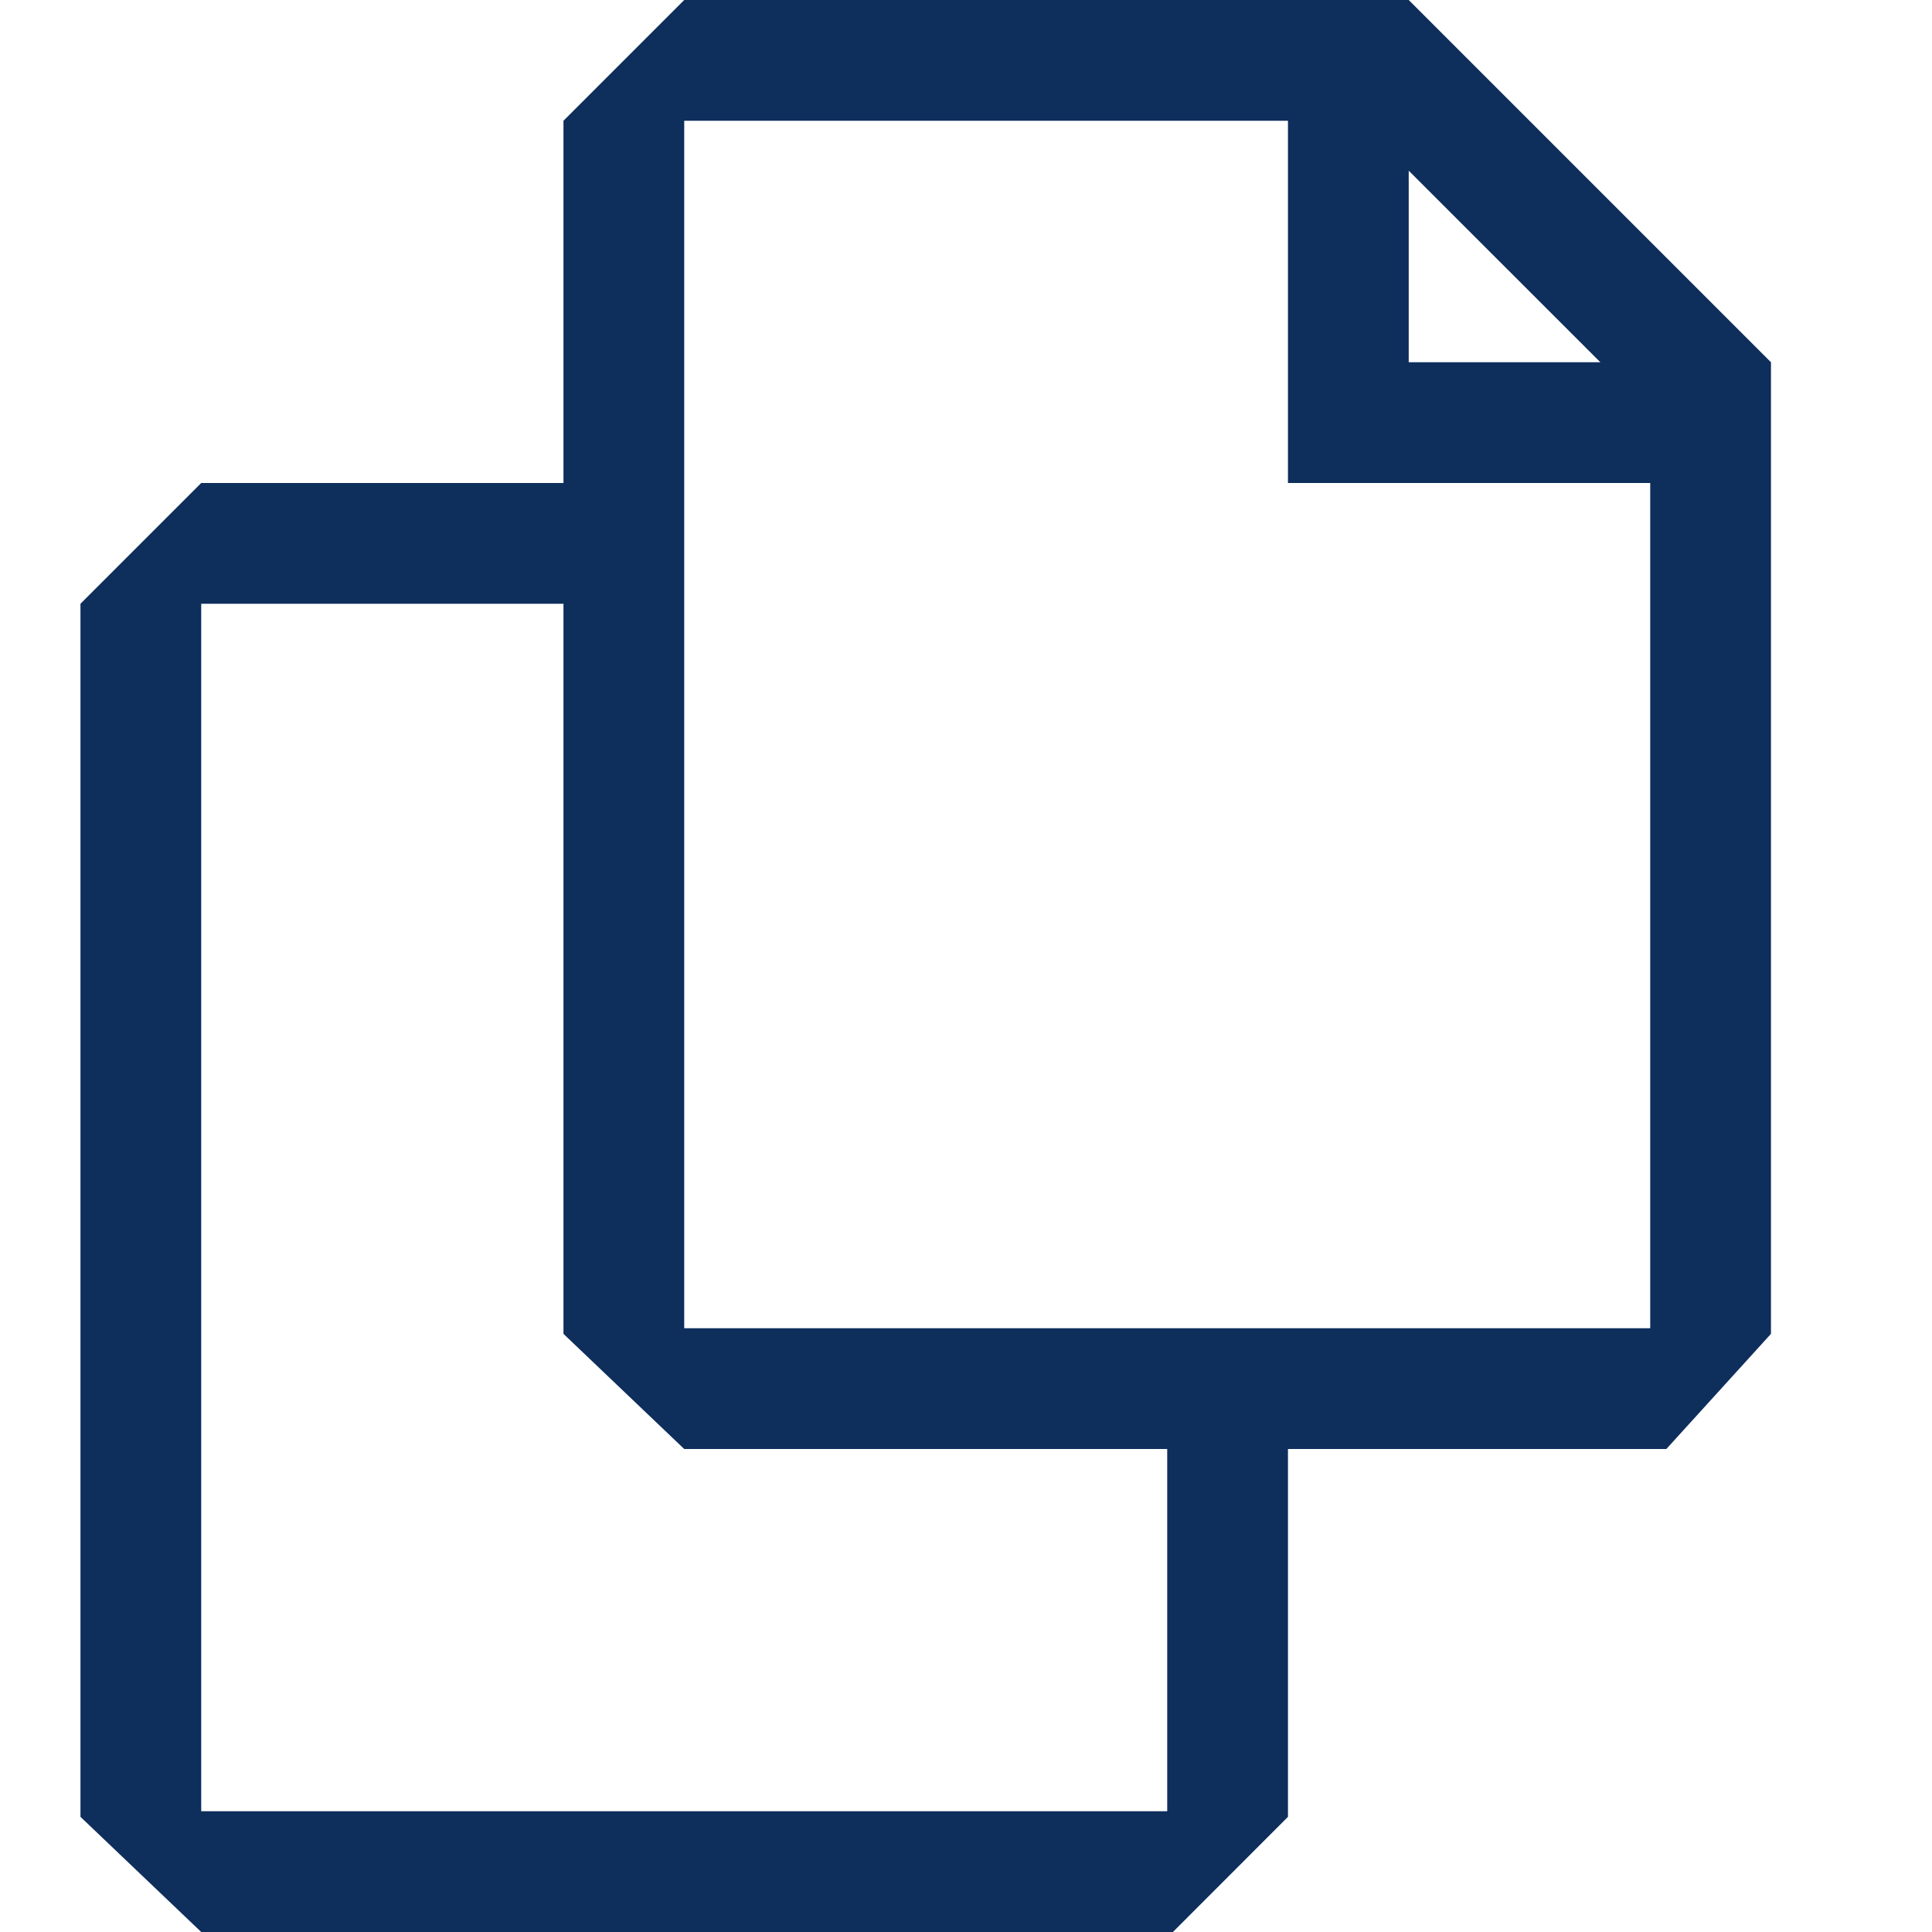
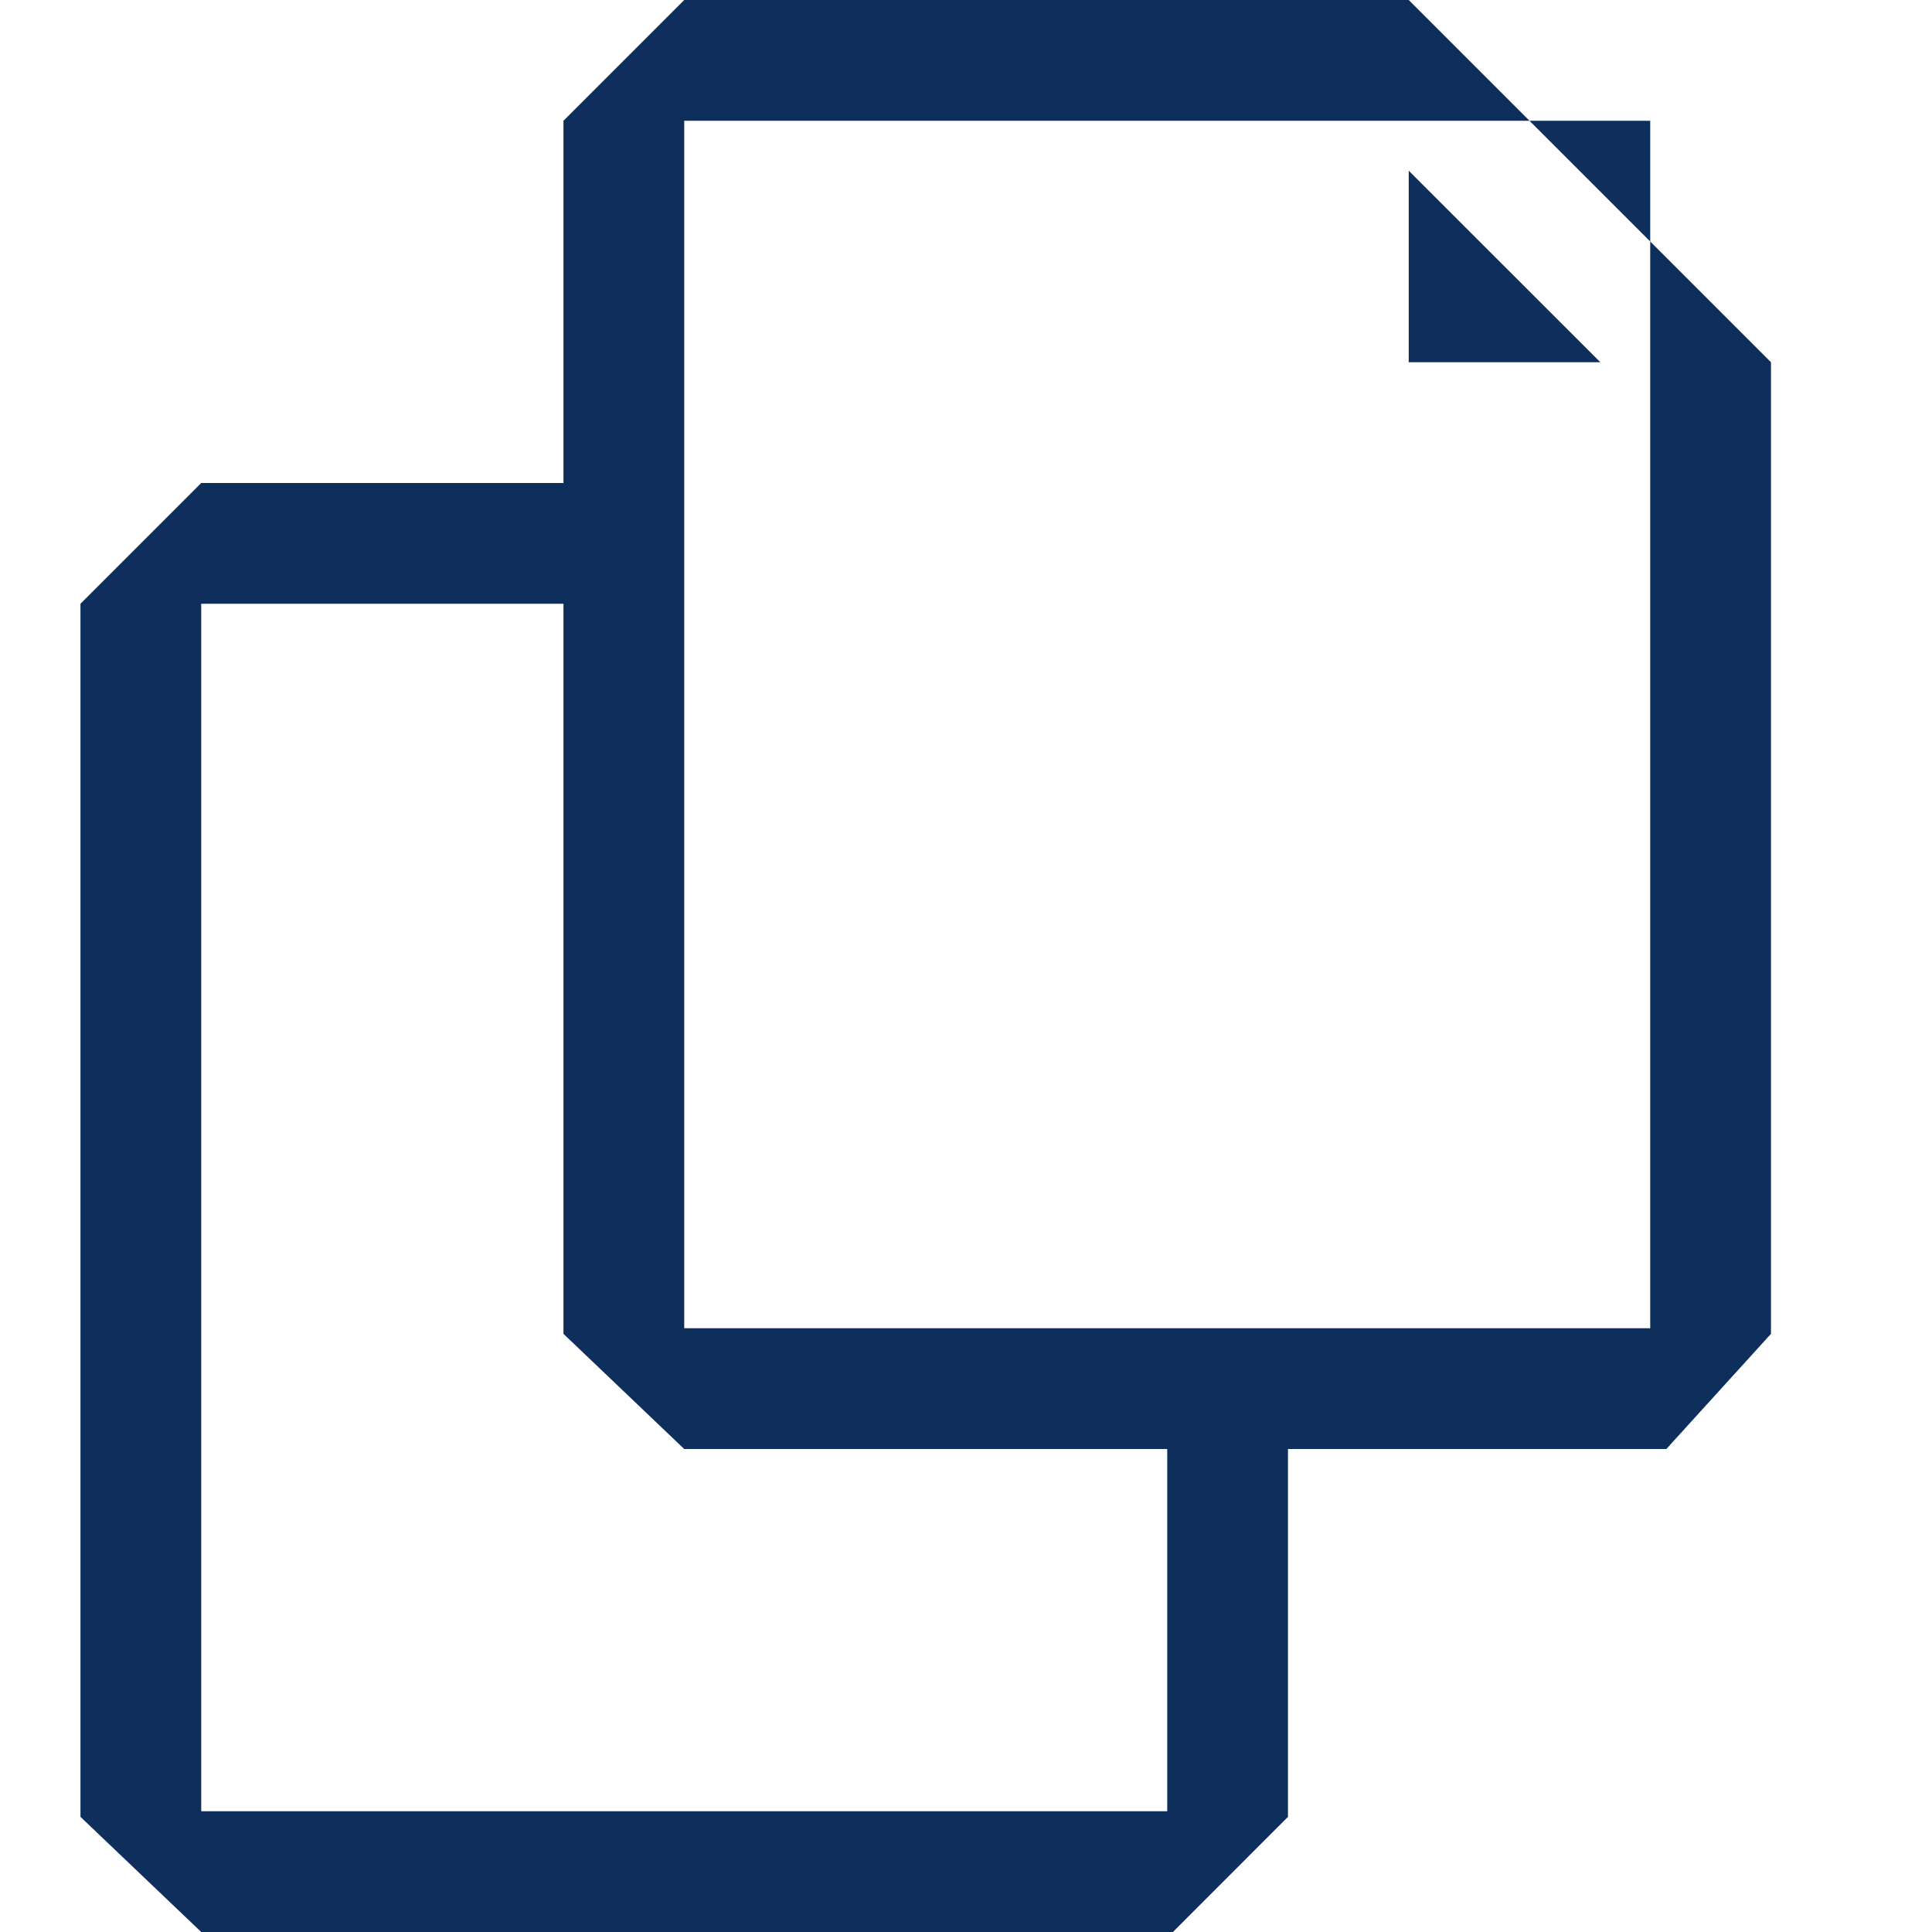
<svg xmlns="http://www.w3.org/2000/svg" width="20" height="20" viewBox="0 0 20 20" fill="none">
-   <path d="M14.583 0H7.083L5.833 1.25V5H2.083L0.833 6.25V18.808L2.083 20H12.142L13.333 18.808V15H17.25L18.333 13.808V3.75L14.583 0ZM14.583 1.767L16.567 3.75H14.583V1.767ZM12.083 18.75H2.083V6.25H5.833V13.808L7.083 15H12.083V18.75ZM17.083 13.75H7.083V1.25H13.333V5H17.083V13.75Z" fill="#0E2E5C" />
+   <path d="M14.583 0H7.083L5.833 1.25V5H2.083L0.833 6.25V18.808L2.083 20H12.142L13.333 18.808V15H17.25L18.333 13.808V3.75L14.583 0ZM14.583 1.767L16.567 3.75H14.583V1.767ZM12.083 18.75H2.083V6.25H5.833V13.808L7.083 15H12.083V18.75ZM17.083 13.75H7.083V1.25H13.333H17.083V13.75Z" fill="#0E2E5C" />
</svg>